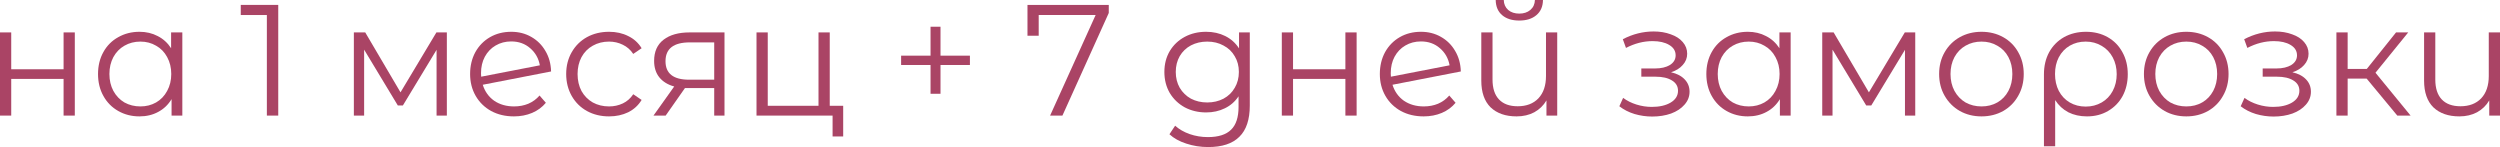
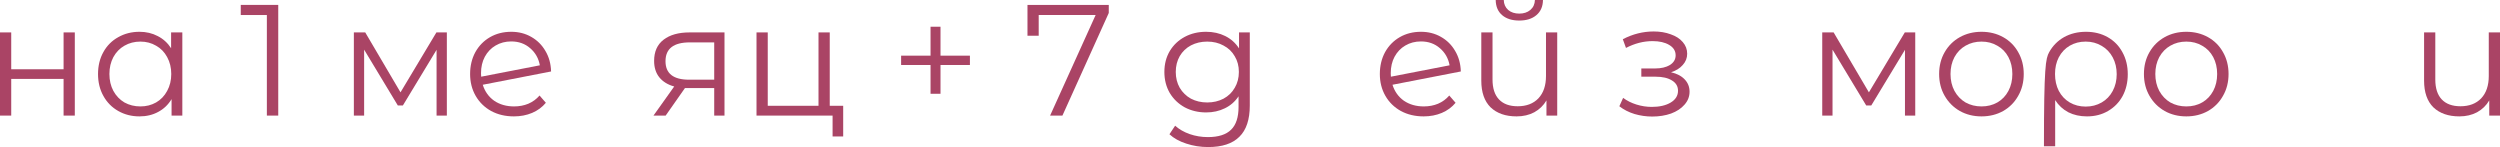
<svg xmlns="http://www.w3.org/2000/svg" viewBox="0 0 204 12" fill="none">
  <path d="M0 2.645H0.916V5.652H5.188V2.645H6.104V9.432H5.188V6.439H0.916V9.432H0V2.645Z" fill="#AA4465" />
  <path d="M14.878 2.645V9.432H14V8.09C13.725 8.546 13.359 8.895 12.903 9.135C12.456 9.376 11.948 9.497 11.38 9.497C10.744 9.497 10.167 9.351 9.651 9.058C9.135 8.766 8.73 8.357 8.438 7.832C8.145 7.308 7.999 6.71 7.999 6.039C7.999 5.368 8.145 4.77 8.438 4.245C8.73 3.72 9.135 3.316 9.651 3.032C10.167 2.74 10.744 2.594 11.38 2.594C11.931 2.594 12.426 2.71 12.865 2.942C13.312 3.166 13.678 3.497 13.962 3.935V2.645H14.878ZM11.458 8.684C11.931 8.684 12.357 8.576 12.736 8.361C13.123 8.138 13.424 7.824 13.639 7.419C13.863 7.015 13.975 6.555 13.975 6.039C13.975 5.523 13.863 5.062 13.639 4.658C13.424 4.254 13.123 3.944 12.736 3.729C12.357 3.505 11.931 3.394 11.458 3.394C10.976 3.394 10.542 3.505 10.154 3.729C9.776 3.944 9.475 4.254 9.251 4.658C9.036 5.062 8.928 5.523 8.928 6.039C8.928 6.555 9.036 7.015 9.251 7.419C9.475 7.824 9.776 8.138 10.154 8.361C10.542 8.576 10.976 8.684 11.458 8.684Z" fill="#AA4465" />
  <path d="M22.705 0.4V9.432H21.776V1.226H19.646V0.4H22.705Z" fill="#AA4465" />
  <path d="M36.463 2.645V9.432H35.624V4.065L32.875 8.606H32.462L29.713 4.052V9.432H28.875V2.645H29.803L32.681 7.535L35.611 2.645H36.463Z" fill="#AA4465" />
  <path d="M41.949 8.684C42.37 8.684 42.757 8.611 43.11 8.465C43.471 8.31 43.777 8.086 44.026 7.794L44.542 8.387C44.242 8.748 43.867 9.024 43.42 9.213C42.972 9.402 42.478 9.497 41.936 9.497C41.239 9.497 40.619 9.351 40.077 9.058C39.535 8.757 39.114 8.344 38.812 7.819C38.511 7.295 38.361 6.701 38.361 6.039C38.361 5.376 38.503 4.783 38.786 4.258C39.079 3.733 39.479 3.325 39.987 3.032C40.495 2.74 41.071 2.594 41.716 2.594C42.319 2.594 42.861 2.731 43.343 3.006C43.833 3.282 44.22 3.665 44.504 4.155C44.797 4.645 44.951 5.204 44.968 5.832L39.393 6.916C39.565 7.467 39.875 7.901 40.322 8.219C40.779 8.529 41.321 8.684 41.949 8.684ZM41.716 3.381C41.243 3.381 40.817 3.492 40.438 3.716C40.069 3.931 39.776 4.237 39.561 4.632C39.355 5.019 39.251 5.467 39.251 5.974C39.251 6.103 39.255 6.198 39.264 6.258L44.052 5.329C43.949 4.761 43.687 4.297 43.265 3.935C42.843 3.566 42.327 3.381 41.716 3.381Z" fill="#AA4465" />
-   <path d="M49.699 9.497C49.028 9.497 48.425 9.351 47.892 9.058C47.367 8.766 46.954 8.357 46.653 7.832C46.352 7.299 46.201 6.701 46.201 6.039C46.201 5.376 46.352 4.783 46.653 4.258C46.954 3.733 47.367 3.325 47.892 3.032C48.425 2.74 49.028 2.594 49.699 2.594C50.284 2.594 50.804 2.71 51.26 2.942C51.725 3.166 52.09 3.497 52.357 3.935L51.673 4.4C51.45 4.065 51.166 3.815 50.822 3.652C50.477 3.48 50.103 3.394 49.699 3.394C49.208 3.394 48.765 3.505 48.37 3.729C47.982 3.944 47.677 4.254 47.453 4.658C47.238 5.062 47.13 5.523 47.13 6.039C47.13 6.563 47.238 7.028 47.453 7.432C47.677 7.828 47.982 8.138 48.37 8.361C48.765 8.576 49.208 8.684 49.699 8.684C50.103 8.684 50.477 8.602 50.822 8.439C51.166 8.275 51.45 8.026 51.673 7.69L52.357 8.155C52.09 8.594 51.725 8.929 51.26 9.161C50.796 9.385 50.275 9.497 49.699 9.497Z" fill="#AA4465" />
  <path d="M59.119 2.645V9.432H58.28V7.187H55.892L54.318 9.432H53.324L55.015 7.058C54.49 6.912 54.086 6.662 53.801 6.31C53.517 5.957 53.376 5.51 53.376 4.968C53.376 4.211 53.634 3.634 54.15 3.239C54.666 2.843 55.372 2.645 56.267 2.645H59.119ZM54.305 4.994C54.305 6 54.946 6.503 56.228 6.503H58.28V3.458H56.292C54.967 3.458 54.305 3.97 54.305 4.994Z" fill="#AA4465" />
  <path d="M68.804 8.632V11.135H67.939V9.432H61.731V2.645H62.648V8.632H66.79V2.645H67.707V8.632H68.804Z" fill="#AA4465" />
  <path d="M79.145 5.303H76.745V7.652H75.932V5.303H73.531V4.542H75.932V2.181H76.745V4.542H79.145V5.303Z" fill="#AA4465" />
  <path d="M90.476 0.4V1.058L86.694 9.432H85.688L89.404 1.226H84.758V2.916H83.842V0.4H90.476Z" fill="#AA4465" />
  <path d="M101.983 2.645V8.606C101.983 9.759 101.698 10.611 101.131 11.161C100.572 11.72 99.724 12 98.588 12C97.96 12 97.362 11.905 96.794 11.716C96.235 11.535 95.779 11.282 95.426 10.955L95.891 10.258C96.218 10.551 96.614 10.778 97.078 10.942C97.552 11.105 98.046 11.187 98.562 11.187C99.423 11.187 100.055 10.985 100.46 10.581C100.864 10.185 101.066 9.566 101.066 8.723V7.858C100.782 8.288 100.408 8.615 99.943 8.839C99.487 9.062 98.98 9.174 98.421 9.174C97.784 9.174 97.203 9.037 96.678 8.761C96.162 8.477 95.753 8.086 95.452 7.587C95.159 7.08 95.013 6.508 95.013 5.871C95.013 5.234 95.159 4.667 95.452 4.168C95.753 3.669 96.162 3.282 96.678 3.006C97.194 2.731 97.775 2.594 98.421 2.594C98.997 2.594 99.517 2.71 99.982 2.942C100.447 3.174 100.821 3.51 101.105 3.948V2.645H101.983ZM98.511 8.361C99.001 8.361 99.444 8.258 99.84 8.052C100.236 7.837 100.541 7.54 100.757 7.161C100.98 6.783 101.092 6.353 101.092 5.871C101.092 5.389 100.98 4.963 100.757 4.594C100.541 4.215 100.236 3.923 99.84 3.716C99.453 3.501 99.01 3.394 98.511 3.394C98.02 3.394 97.577 3.497 97.181 3.703C96.794 3.91 96.489 4.202 96.265 4.581C96.05 4.959 95.942 5.389 95.942 5.871C95.942 6.353 96.05 6.783 96.265 7.161C96.489 7.54 96.794 7.837 97.181 8.052C97.577 8.258 98.02 8.361 98.511 8.361Z" fill="#AA4465" />
-   <path d="M104.596 2.645H105.512V5.652H109.784V2.645H110.7V9.432H109.784V6.439H105.512V9.432H104.596V2.645Z" fill="#AA4465" />
  <path d="M116.183 8.684C116.604 8.684 116.991 8.611 117.344 8.465C117.706 8.31 118.011 8.086 118.26 7.794L118.776 8.387C118.475 8.748 118.101 9.024 117.654 9.213C117.207 9.402 116.712 9.497 116.17 9.497C115.473 9.497 114.853 9.351 114.311 9.058C113.769 8.757 113.347 8.344 113.046 7.819C112.745 7.295 112.595 6.701 112.595 6.039C112.595 5.376 112.737 4.783 113.02 4.258C113.313 3.733 113.713 3.325 114.221 3.032C114.728 2.74 115.305 2.594 115.95 2.594C116.552 2.594 117.094 2.731 117.576 3.006C118.067 3.282 118.454 3.665 118.738 4.155C119.031 4.645 119.185 5.204 119.203 5.832L113.627 6.916C113.799 7.467 114.109 7.901 114.556 8.219C115.013 8.529 115.555 8.684 116.183 8.684ZM115.95 3.381C115.477 3.381 115.051 3.492 114.672 3.716C114.302 3.931 114.01 4.237 113.795 4.632C113.588 5.019 113.485 5.467 113.485 5.974C113.485 6.103 113.49 6.198 113.498 6.258L118.286 5.329C118.183 4.761 117.921 4.297 117.499 3.935C117.077 3.566 116.561 3.381 115.95 3.381Z" fill="#AA4465" />
  <path d="M127.069 2.645V9.432H126.191V8.194C125.95 8.606 125.619 8.929 125.198 9.161C124.776 9.385 124.294 9.497 123.752 9.497C122.857 9.497 122.152 9.252 121.635 8.761C121.128 8.262 120.874 7.535 120.874 6.581V2.645H121.79V6.49C121.79 7.204 121.967 7.746 122.32 8.116C122.672 8.486 123.18 8.671 123.843 8.671C124.556 8.671 125.12 8.456 125.533 8.026C125.946 7.587 126.153 6.981 126.153 6.206V2.645H127.069ZM123.972 1.677C123.386 1.677 122.922 1.531 122.578 1.239C122.234 0.946 122.057 0.533 122.049 0H122.707C122.715 0.335 122.836 0.606 123.068 0.813C123.3 1.011 123.602 1.11 123.972 1.11C124.341 1.11 124.642 1.011 124.875 0.813C125.116 0.606 125.24 0.335 125.249 0H125.907C125.899 0.533 125.718 0.946 125.365 1.239C125.021 1.531 124.556 1.677 123.972 1.677Z" fill="#AA4465" />
  <path d="M136.358 5.897C136.84 6.009 137.21 6.202 137.468 6.477C137.734 6.753 137.868 7.088 137.868 7.484C137.868 7.88 137.73 8.232 137.455 8.542C137.188 8.852 136.822 9.092 136.358 9.265C135.893 9.428 135.381 9.51 134.822 9.51C134.332 9.51 133.85 9.441 133.377 9.303C132.904 9.157 132.49 8.946 132.138 8.671L132.447 7.987C132.757 8.219 133.119 8.4 133.531 8.529C133.945 8.658 134.362 8.723 134.784 8.723C135.411 8.723 135.923 8.606 136.319 8.374C136.724 8.133 136.926 7.811 136.926 7.406C136.926 7.045 136.762 6.766 136.435 6.568C136.108 6.361 135.661 6.258 135.093 6.258H133.932V5.587H135.042C135.549 5.587 135.958 5.492 136.268 5.303C136.577 5.105 136.732 4.843 136.732 4.516C136.732 4.155 136.556 3.871 136.203 3.665C135.859 3.458 135.407 3.355 134.848 3.355C134.117 3.355 133.394 3.54 132.68 3.91L132.422 3.2C133.231 2.779 134.069 2.568 134.938 2.568C135.454 2.568 135.919 2.645 136.332 2.8C136.754 2.946 137.081 3.157 137.313 3.432C137.554 3.708 137.674 4.026 137.674 4.387C137.674 4.731 137.554 5.037 137.313 5.303C137.081 5.57 136.762 5.768 136.358 5.897Z" fill="#AA4465" />
-   <path d="M146.117 2.645V9.432H145.239V8.09C144.964 8.546 144.599 8.895 144.143 9.135C143.695 9.376 143.188 9.497 142.62 9.497C141.983 9.497 141.406 9.351 140.89 9.058C140.374 8.766 139.97 8.357 139.677 7.832C139.385 7.308 139.238 6.71 139.238 6.039C139.238 5.368 139.385 4.77 139.677 4.245C139.97 3.72 140.374 3.316 140.89 3.032C141.406 2.74 141.983 2.594 142.62 2.594C143.17 2.594 143.665 2.71 144.104 2.942C144.551 3.166 144.917 3.497 145.201 3.935V2.645H146.117ZM142.697 8.684C143.17 8.684 143.596 8.576 143.975 8.361C144.362 8.138 144.663 7.824 144.878 7.419C145.102 7.015 145.214 6.555 145.214 6.039C145.214 5.523 145.102 5.062 144.878 4.658C144.663 4.254 144.362 3.944 143.975 3.729C143.596 3.505 143.17 3.394 142.697 3.394C142.215 3.394 141.781 3.505 141.393 3.729C141.015 3.944 140.714 4.254 140.49 4.658C140.275 5.062 140.167 5.523 140.167 6.039C140.167 6.555 140.275 7.015 140.49 7.419C140.714 7.824 141.015 8.138 141.393 8.361C141.781 8.576 142.215 8.684 142.697 8.684Z" fill="#AA4465" />
  <path d="M156.284 2.645V9.432H155.445V4.065L152.696 8.606H152.283L149.534 4.052V9.432H148.695V2.645H149.624L152.502 7.535L155.432 2.645H156.284Z" fill="#AA4465" />
  <path d="M161.691 9.497C161.038 9.497 160.448 9.351 159.923 9.058C159.399 8.757 158.986 8.344 158.685 7.819C158.383 7.295 158.233 6.701 158.233 6.039C158.233 5.376 158.383 4.783 158.685 4.258C158.986 3.733 159.399 3.325 159.923 3.032C160.448 2.74 161.038 2.594 161.691 2.594C162.345 2.594 162.935 2.74 163.46 3.032C163.984 3.325 164.393 3.733 164.686 4.258C164.987 4.783 165.137 5.376 165.137 6.039C165.137 6.701 164.987 7.295 164.686 7.819C164.393 8.344 163.984 8.757 163.46 9.058C162.935 9.351 162.345 9.497 161.691 9.497ZM161.691 8.684C162.173 8.684 162.603 8.576 162.982 8.361C163.369 8.138 163.671 7.824 163.886 7.419C164.101 7.015 164.208 6.555 164.208 6.039C164.208 5.523 164.101 5.062 163.886 4.658C163.671 4.254 163.369 3.944 162.982 3.729C162.603 3.505 162.173 3.394 161.691 3.394C161.21 3.394 160.775 3.505 160.388 3.729C160.01 3.944 159.708 4.254 159.485 4.658C159.269 5.062 159.162 5.523 159.162 6.039C159.162 6.555 159.269 7.015 159.485 7.419C159.708 7.824 160.01 8.138 160.388 8.361C160.775 8.576 161.21 8.684 161.691 8.684Z" fill="#AA4465" />
-   <path d="M170.219 2.594C170.881 2.594 171.471 2.74 171.987 3.032C172.504 3.325 172.904 3.733 173.188 4.258C173.48 4.783 173.626 5.381 173.626 6.052C173.626 6.723 173.484 7.32 173.2 7.845C172.916 8.361 172.52 8.766 172.013 9.058C171.514 9.351 170.942 9.497 170.297 9.497C169.728 9.497 169.221 9.385 168.774 9.161C168.335 8.929 167.978 8.598 167.702 8.168V11.935H166.786V6.065C166.786 5.385 166.928 4.783 167.212 4.258C167.505 3.733 167.909 3.325 168.425 3.032C168.95 2.74 169.548 2.594 170.219 2.594ZM170.193 8.697C170.675 8.697 171.109 8.585 171.497 8.361C171.884 8.138 172.185 7.824 172.4 7.419C172.615 7.015 172.723 6.559 172.723 6.052C172.723 5.544 172.615 5.088 172.4 4.684C172.185 4.28 171.884 3.966 171.497 3.742C171.109 3.51 170.675 3.394 170.193 3.394C169.712 3.394 169.277 3.505 168.89 3.729C168.511 3.953 168.214 4.267 167.999 4.671C167.793 5.067 167.69 5.523 167.69 6.039C167.69 6.555 167.793 7.015 167.999 7.419C168.214 7.824 168.511 8.138 168.89 8.361C169.277 8.585 169.712 8.697 170.193 8.697Z" fill="#AA4465" />
+   <path d="M170.219 2.594C170.881 2.594 171.471 2.74 171.987 3.032C172.504 3.325 172.904 3.733 173.188 4.258C173.48 4.783 173.626 5.381 173.626 6.052C173.626 6.723 173.484 7.32 173.2 7.845C172.916 8.361 172.52 8.766 172.013 9.058C171.514 9.351 170.942 9.497 170.297 9.497C169.728 9.497 169.221 9.385 168.774 9.161C168.335 8.929 167.978 8.598 167.702 8.168V11.935H166.786C166.786 5.385 166.928 4.783 167.212 4.258C167.505 3.733 167.909 3.325 168.425 3.032C168.95 2.74 169.548 2.594 170.219 2.594ZM170.193 8.697C170.675 8.697 171.109 8.585 171.497 8.361C171.884 8.138 172.185 7.824 172.4 7.419C172.615 7.015 172.723 6.559 172.723 6.052C172.723 5.544 172.615 5.088 172.4 4.684C172.185 4.28 171.884 3.966 171.497 3.742C171.109 3.51 170.675 3.394 170.193 3.394C169.712 3.394 169.277 3.505 168.89 3.729C168.511 3.953 168.214 4.267 167.999 4.671C167.793 5.067 167.69 5.523 167.69 6.039C167.69 6.555 167.793 7.015 167.999 7.419C168.214 7.824 168.511 8.138 168.89 8.361C169.277 8.585 169.712 8.697 170.193 8.697Z" fill="#AA4465" />
  <path d="M178.404 9.497C177.75 9.497 177.161 9.351 176.636 9.058C176.111 8.757 175.698 8.344 175.397 7.819C175.095 7.295 174.945 6.701 174.945 6.039C174.945 5.376 175.095 4.783 175.397 4.258C175.698 3.733 176.111 3.325 176.636 3.032C177.161 2.74 177.75 2.594 178.404 2.594C179.058 2.594 179.647 2.74 180.172 3.032C180.696 3.325 181.105 3.733 181.398 4.258C181.699 4.783 181.85 5.376 181.85 6.039C181.85 6.701 181.699 7.295 181.398 7.819C181.105 8.344 180.696 8.757 180.172 9.058C179.647 9.351 179.058 9.497 178.404 9.497ZM178.404 8.684C178.886 8.684 179.316 8.576 179.694 8.361C180.082 8.138 180.382 7.824 180.598 7.419C180.813 7.015 180.92 6.555 180.92 6.039C180.92 5.523 180.813 5.062 180.598 4.658C180.382 4.254 180.082 3.944 179.694 3.729C179.316 3.505 178.886 3.394 178.404 3.394C177.922 3.394 177.488 3.505 177.1 3.729C176.722 3.944 176.421 4.254 176.197 4.658C175.982 5.062 175.874 5.523 175.874 6.039C175.874 6.555 175.982 7.015 176.197 7.419C176.421 7.824 176.722 8.138 177.1 8.361C177.488 8.576 177.922 8.684 178.404 8.684Z" fill="#AA4465" />
-   <path d="M187.061 5.897C187.543 6.009 187.913 6.202 188.171 6.477C188.438 6.753 188.571 7.088 188.571 7.484C188.571 7.88 188.434 8.232 188.159 8.542C187.892 8.852 187.526 9.092 187.061 9.265C186.597 9.428 186.085 9.51 185.525 9.51C185.035 9.51 184.554 9.441 184.08 9.303C183.607 9.157 183.194 8.946 182.841 8.671L183.151 7.987C183.461 8.219 183.822 8.4 184.235 8.529C184.648 8.658 185.065 8.723 185.487 8.723C186.115 8.723 186.627 8.606 187.023 8.374C187.427 8.133 187.629 7.811 187.629 7.406C187.629 7.045 187.466 6.766 187.139 6.568C186.812 6.361 186.364 6.258 185.797 6.258H184.635V5.587H185.745C186.253 5.587 186.661 5.492 186.971 5.303C187.281 5.105 187.436 4.843 187.436 4.516C187.436 4.155 187.259 3.871 186.906 3.665C186.562 3.458 186.111 3.355 185.552 3.355C184.82 3.355 184.097 3.54 183.383 3.91L183.125 3.2C183.934 2.779 184.773 2.568 185.642 2.568C186.158 2.568 186.623 2.645 187.036 2.8C187.457 2.946 187.784 3.157 188.017 3.432C188.257 3.708 188.378 4.026 188.378 4.387C188.378 4.731 188.257 5.037 188.017 5.303C187.784 5.57 187.466 5.768 187.061 5.897Z" fill="#AA4465" />
-   <path d="M193.117 6.413H191.568V9.432H190.651V2.645H191.568V5.626H193.13L195.517 2.645H196.511L193.839 5.935L196.704 9.432H195.62L193.117 6.413Z" fill="#AA4465" />
  <path d="M204 2.645V9.432H203.123V8.194C202.881 8.606 202.55 8.929 202.129 9.161C201.707 9.385 201.225 9.497 200.683 9.497C199.788 9.497 199.083 9.252 198.566 8.761C198.059 8.262 197.805 7.535 197.805 6.581V2.645H198.721V6.49C198.721 7.204 198.898 7.746 199.25 8.116C199.603 8.486 200.111 8.671 200.774 8.671C201.488 8.671 202.051 8.456 202.464 8.026C202.877 7.587 203.084 6.981 203.084 6.206V2.645H204Z" fill="#AA4465" />
</svg>